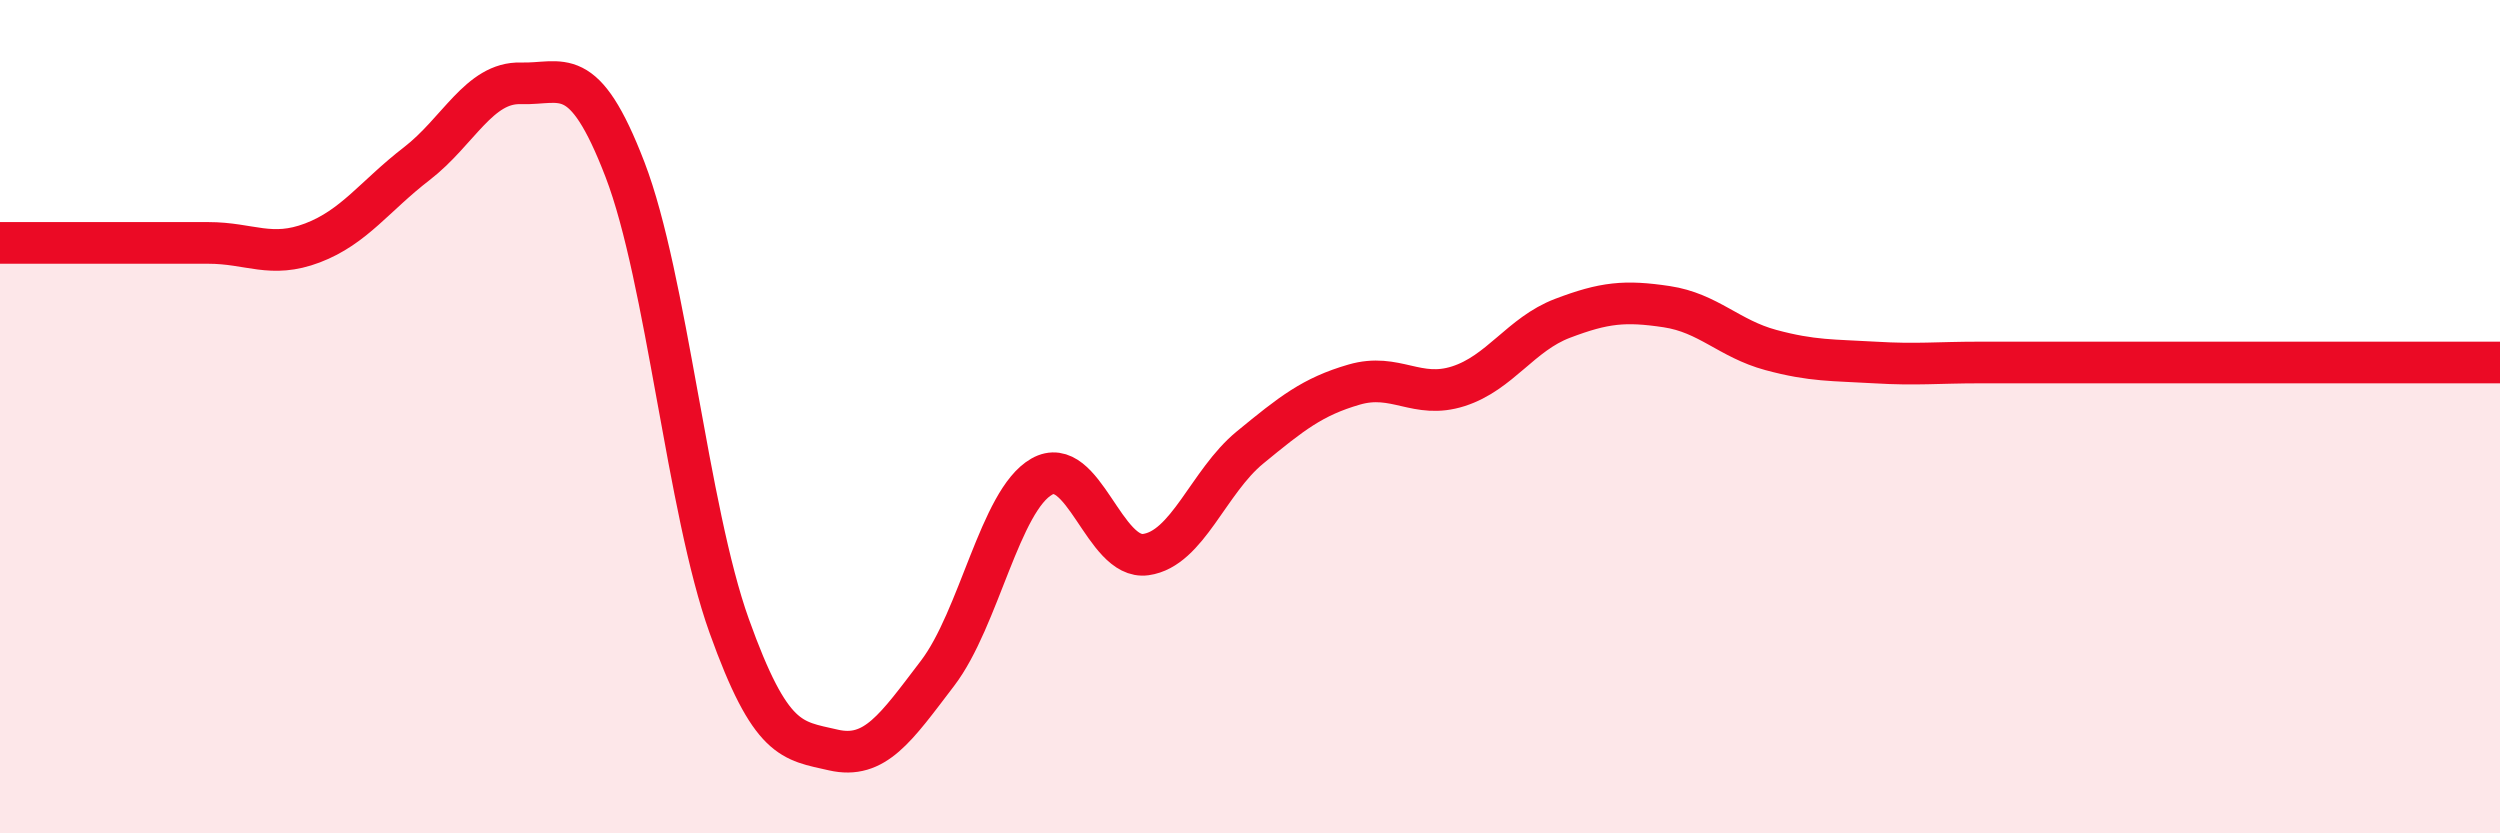
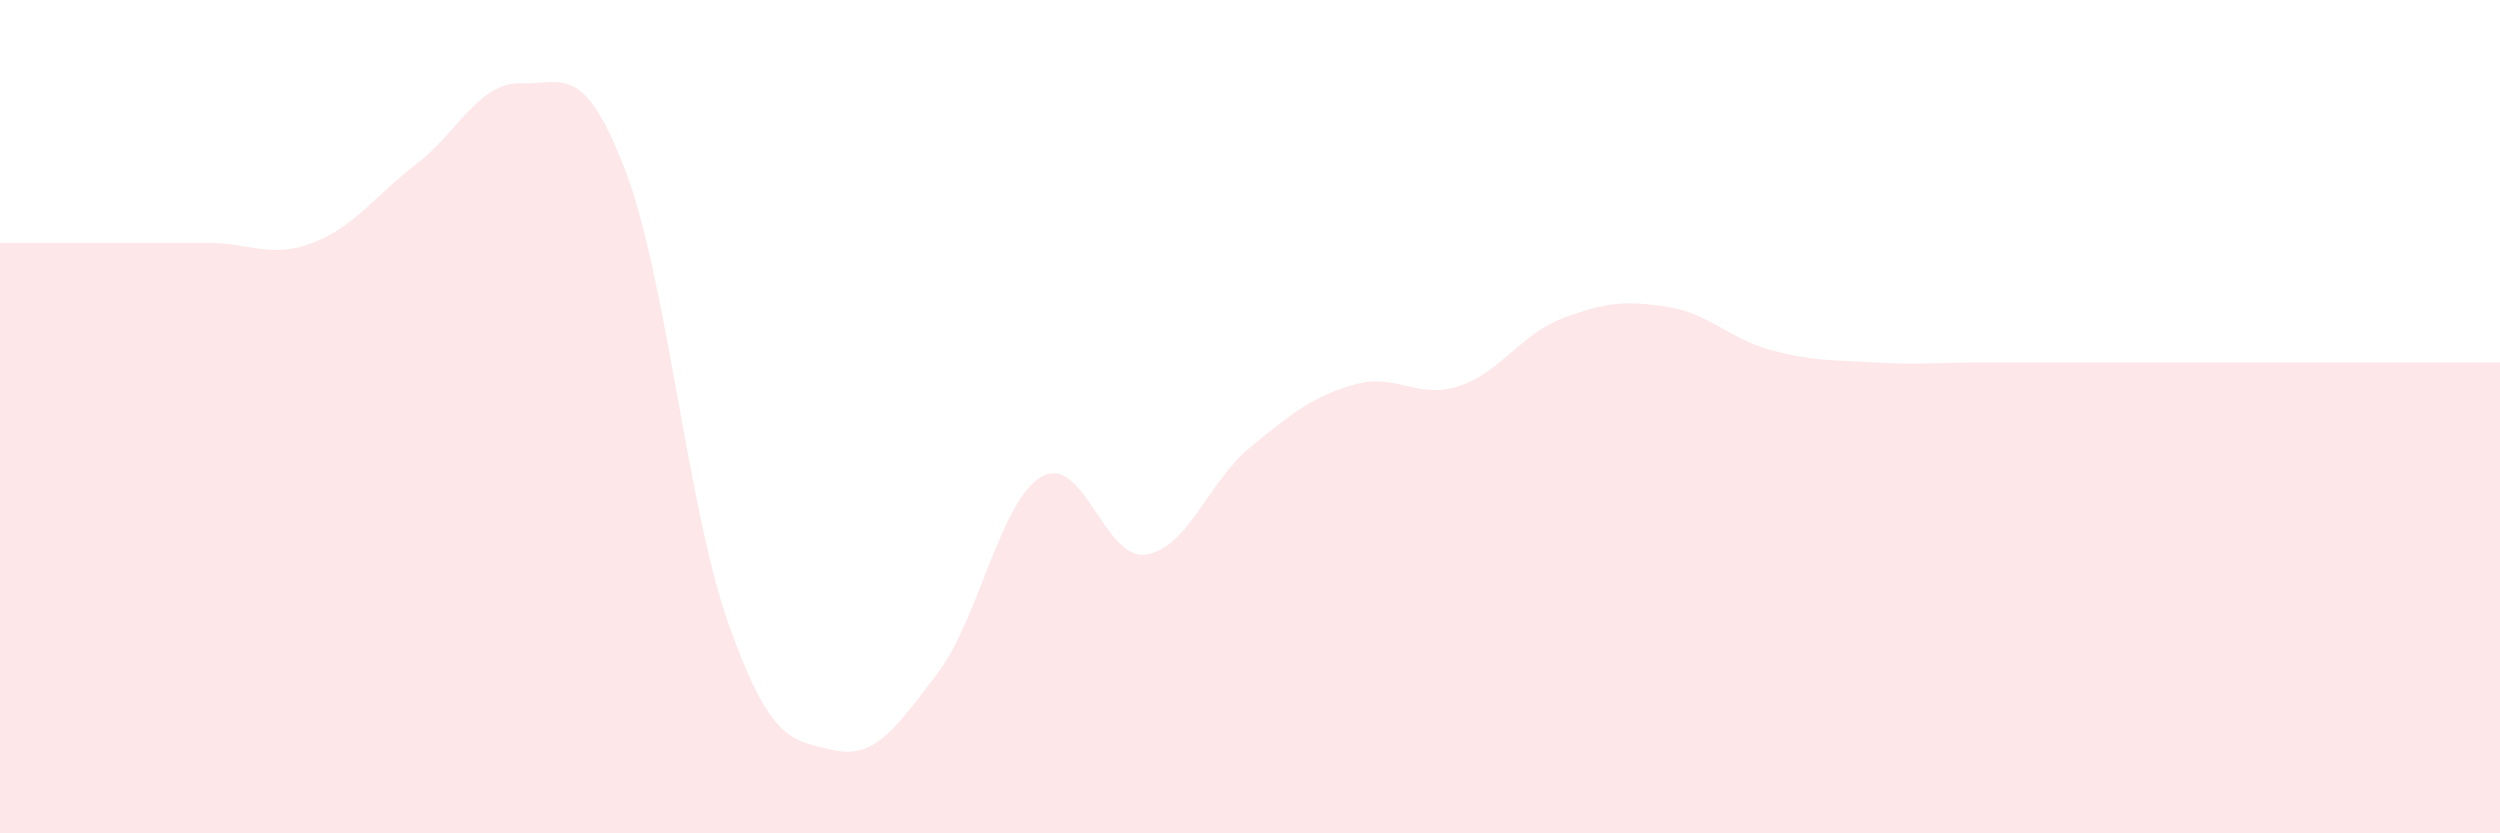
<svg xmlns="http://www.w3.org/2000/svg" width="60" height="20" viewBox="0 0 60 20">
  <path d="M 0,5.83 C 0.5,5.83 1.5,5.83 2.5,5.83 C 3.5,5.83 4,5.83 5,5.83 C 6,5.83 6.5,6.21 7.5,5.83 C 8.5,5.45 9,4.7 10,3.93 C 11,3.16 11.5,1.97 12.5,2 C 13.5,2.03 14,1.47 15,4.07 C 16,6.67 16.5,12.23 17.5,15.02 C 18.5,17.81 19,17.77 20,18 C 21,18.23 21.5,17.47 22.5,16.16 C 23.5,14.85 24,12.01 25,11.44 C 26,10.87 26.5,13.45 27.5,13.31 C 28.5,13.17 29,11.56 30,10.74 C 31,9.92 31.5,9.52 32.5,9.23 C 33.5,8.94 34,9.59 35,9.27 C 36,8.95 36.5,8.02 37.5,7.64 C 38.5,7.26 39,7.21 40,7.36 C 41,7.51 41.5,8.13 42.5,8.4 C 43.5,8.67 44,8.64 45,8.7 C 46,8.76 46.5,8.7 47.5,8.7 C 48.5,8.7 49,8.7 50,8.7 C 51,8.7 51.5,8.7 52.5,8.7 C 53.5,8.7 53.5,8.7 55,8.7 C 56.5,8.7 59,8.7 60,8.7L60 20L0 20Z" fill="#EB0A25" opacity="0.1" stroke-linecap="round" stroke-linejoin="round" />
-   <path d="M 0,5.83 C 0.5,5.83 1.5,5.83 2.5,5.83 C 3.5,5.83 4,5.83 5,5.83 C 6,5.83 6.5,6.21 7.5,5.83 C 8.5,5.45 9,4.7 10,3.93 C 11,3.16 11.5,1.97 12.5,2 C 13.5,2.03 14,1.47 15,4.07 C 16,6.67 16.5,12.23 17.5,15.02 C 18.5,17.81 19,17.77 20,18 C 21,18.23 21.5,17.47 22.5,16.16 C 23.5,14.85 24,12.01 25,11.44 C 26,10.87 26.5,13.45 27.5,13.31 C 28.5,13.17 29,11.56 30,10.74 C 31,9.92 31.5,9.52 32.5,9.23 C 33.5,8.94 34,9.59 35,9.27 C 36,8.95 36.5,8.02 37.5,7.64 C 38.5,7.26 39,7.21 40,7.36 C 41,7.51 41.5,8.13 42.5,8.4 C 43.5,8.67 44,8.64 45,8.7 C 46,8.76 46.5,8.7 47.5,8.7 C 48.5,8.7 49,8.7 50,8.7 C 51,8.7 51.5,8.7 52.5,8.7 C 53.5,8.7 53.5,8.7 55,8.7 C 56.5,8.7 59,8.7 60,8.7" stroke="#EB0A25" stroke-width="1" fill="none" stroke-linecap="round" stroke-linejoin="round" />
</svg>